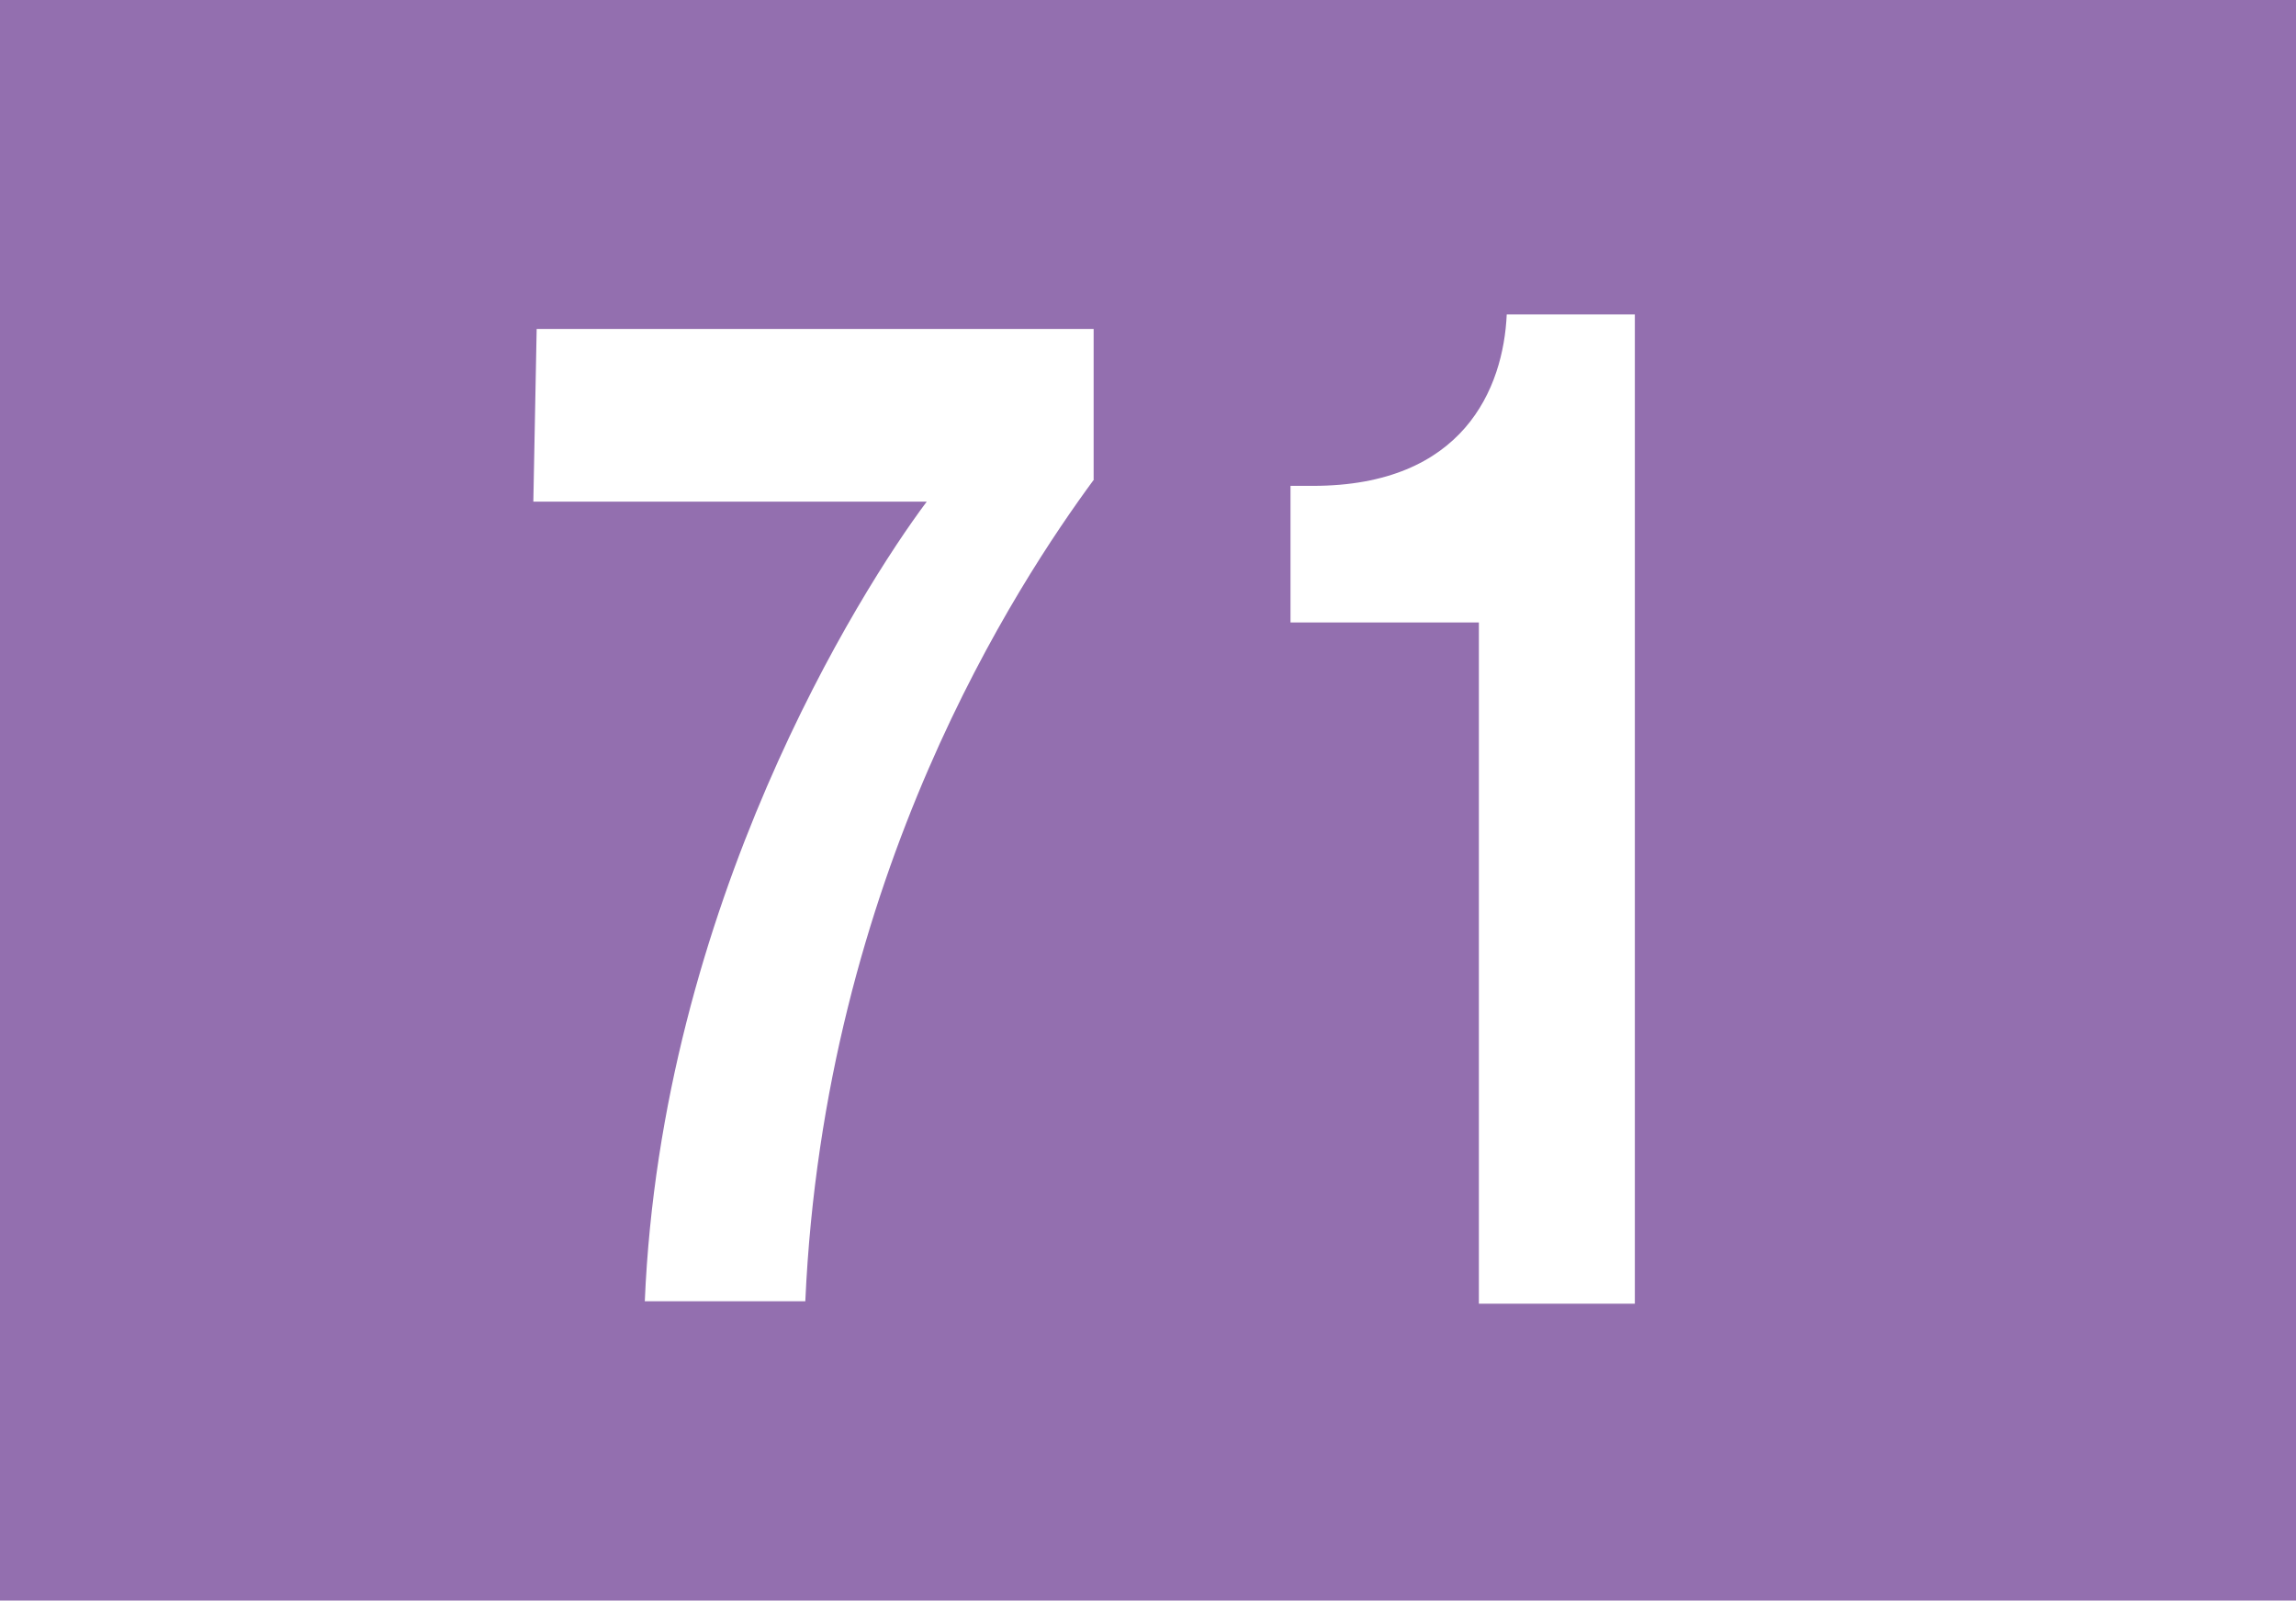
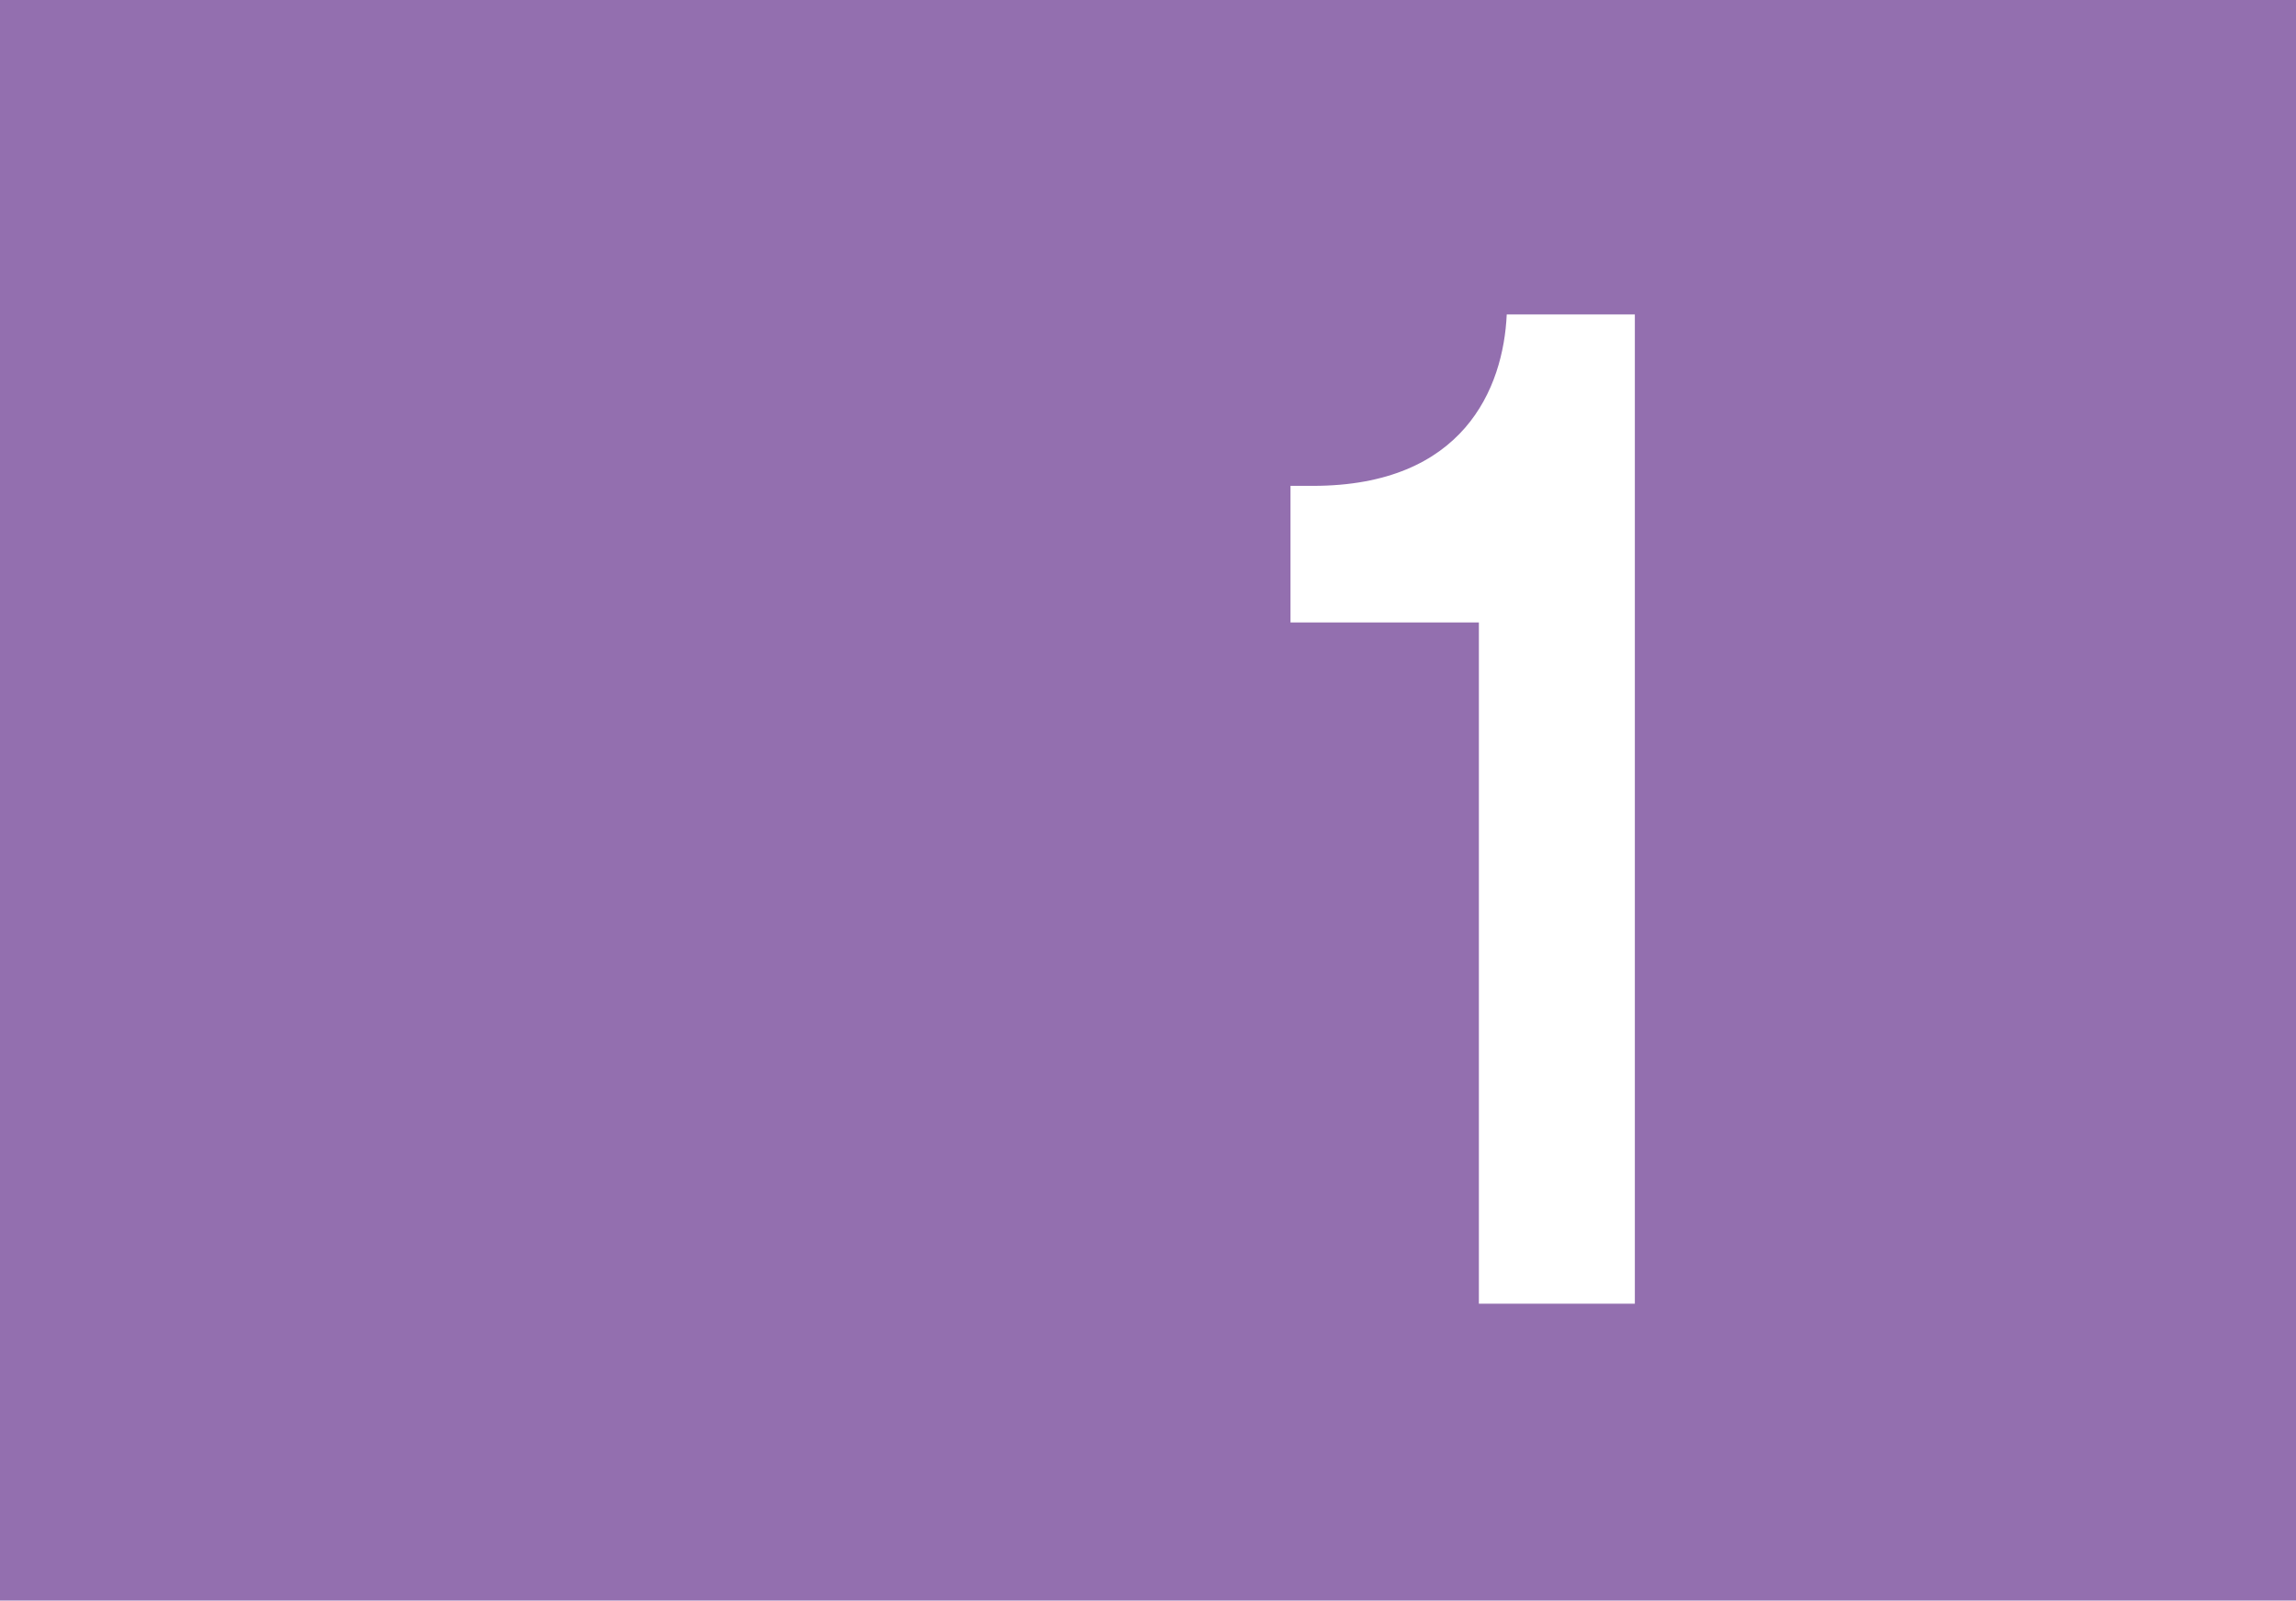
<svg xmlns="http://www.w3.org/2000/svg" viewBox="0 0 75.81 52.84">
  <defs>
    <style>.h{fill:#fff;}.i{fill:#936faf;}</style>
  </defs>
  <g id="a">
    <rect id="b" class="i" width="75.81" height="52.84" />
  </g>
  <g id="c">
    <g id="d">
-       <path id="e" class="h" d="M36.12,15.83c-2.5,3.4-8.9,13.06-9.53,27.13h-5.3c.55-13.06,7.1-23.45,9.31-26.4h-12.99l.11-5.7h18.39v4.97Z" />
-     </g>
+       </g>
    <g id="f">
      <path id="g" class="h" d="M42.61,16.04h.74c4.97,0,6.29-3.22,6.4-5.66h4.23V43.04h-5.15V20.55h-6.22v-4.51Z" />
    </g>
  </g>
</svg>